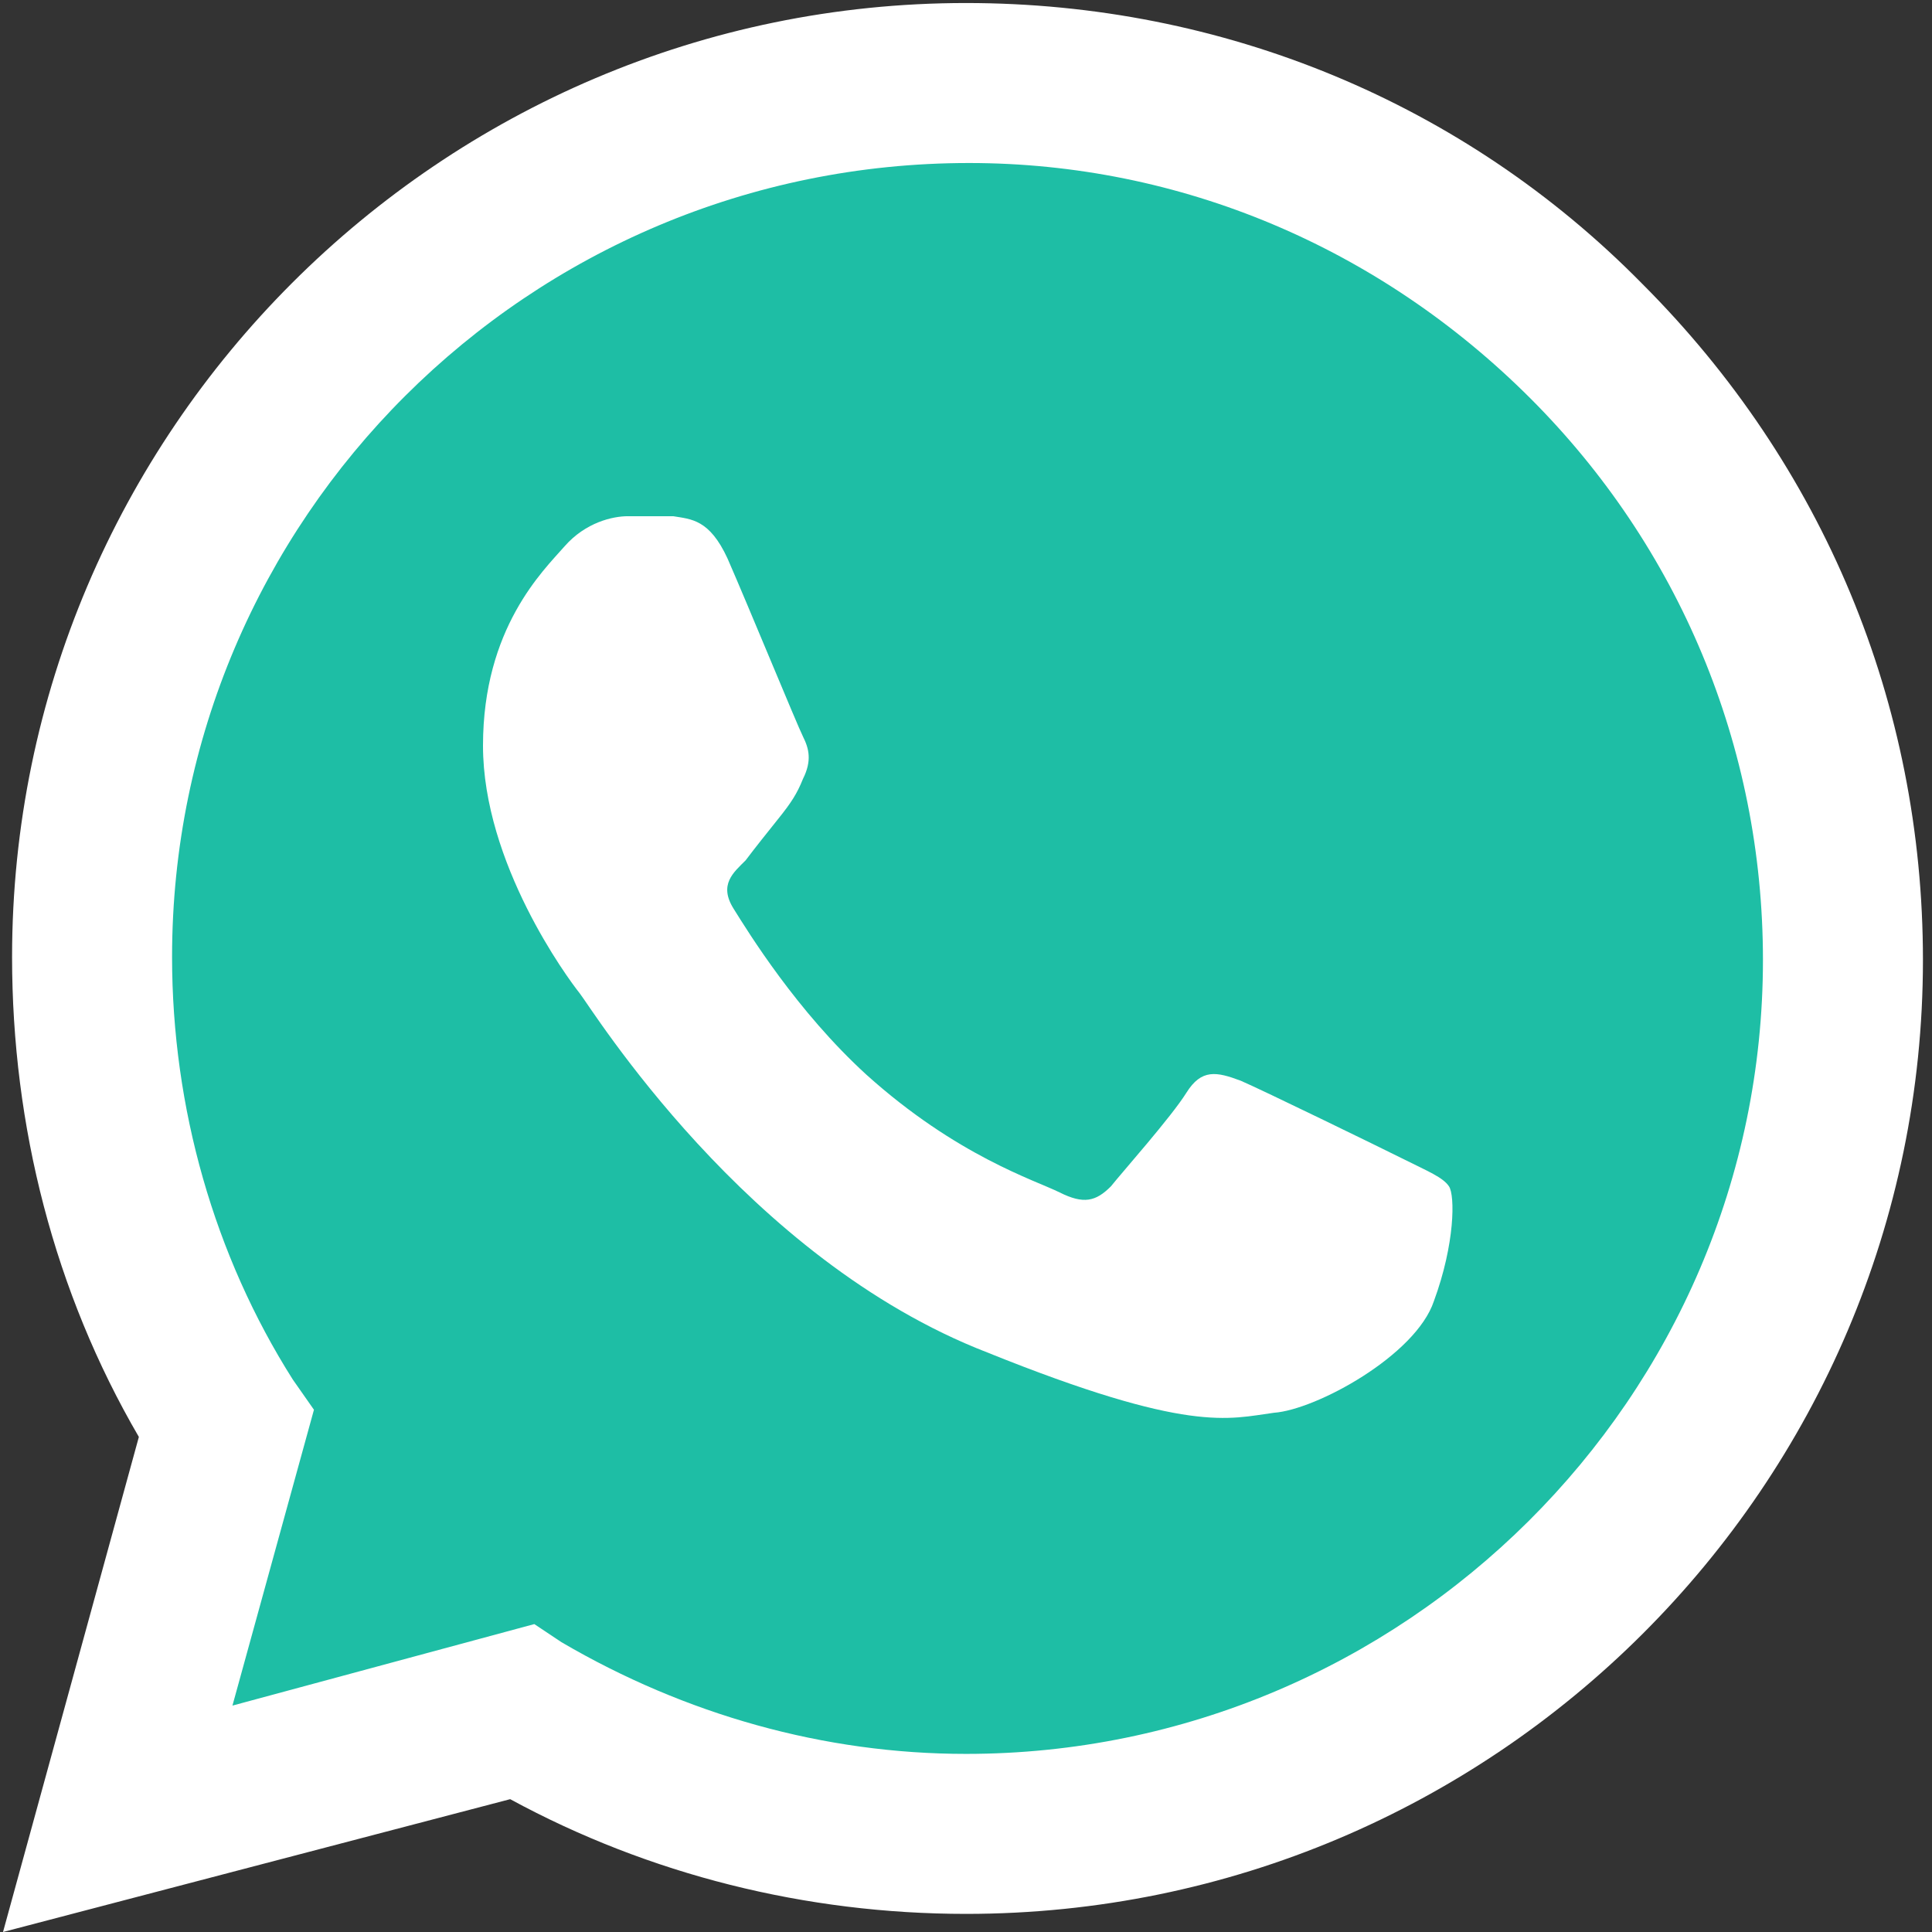
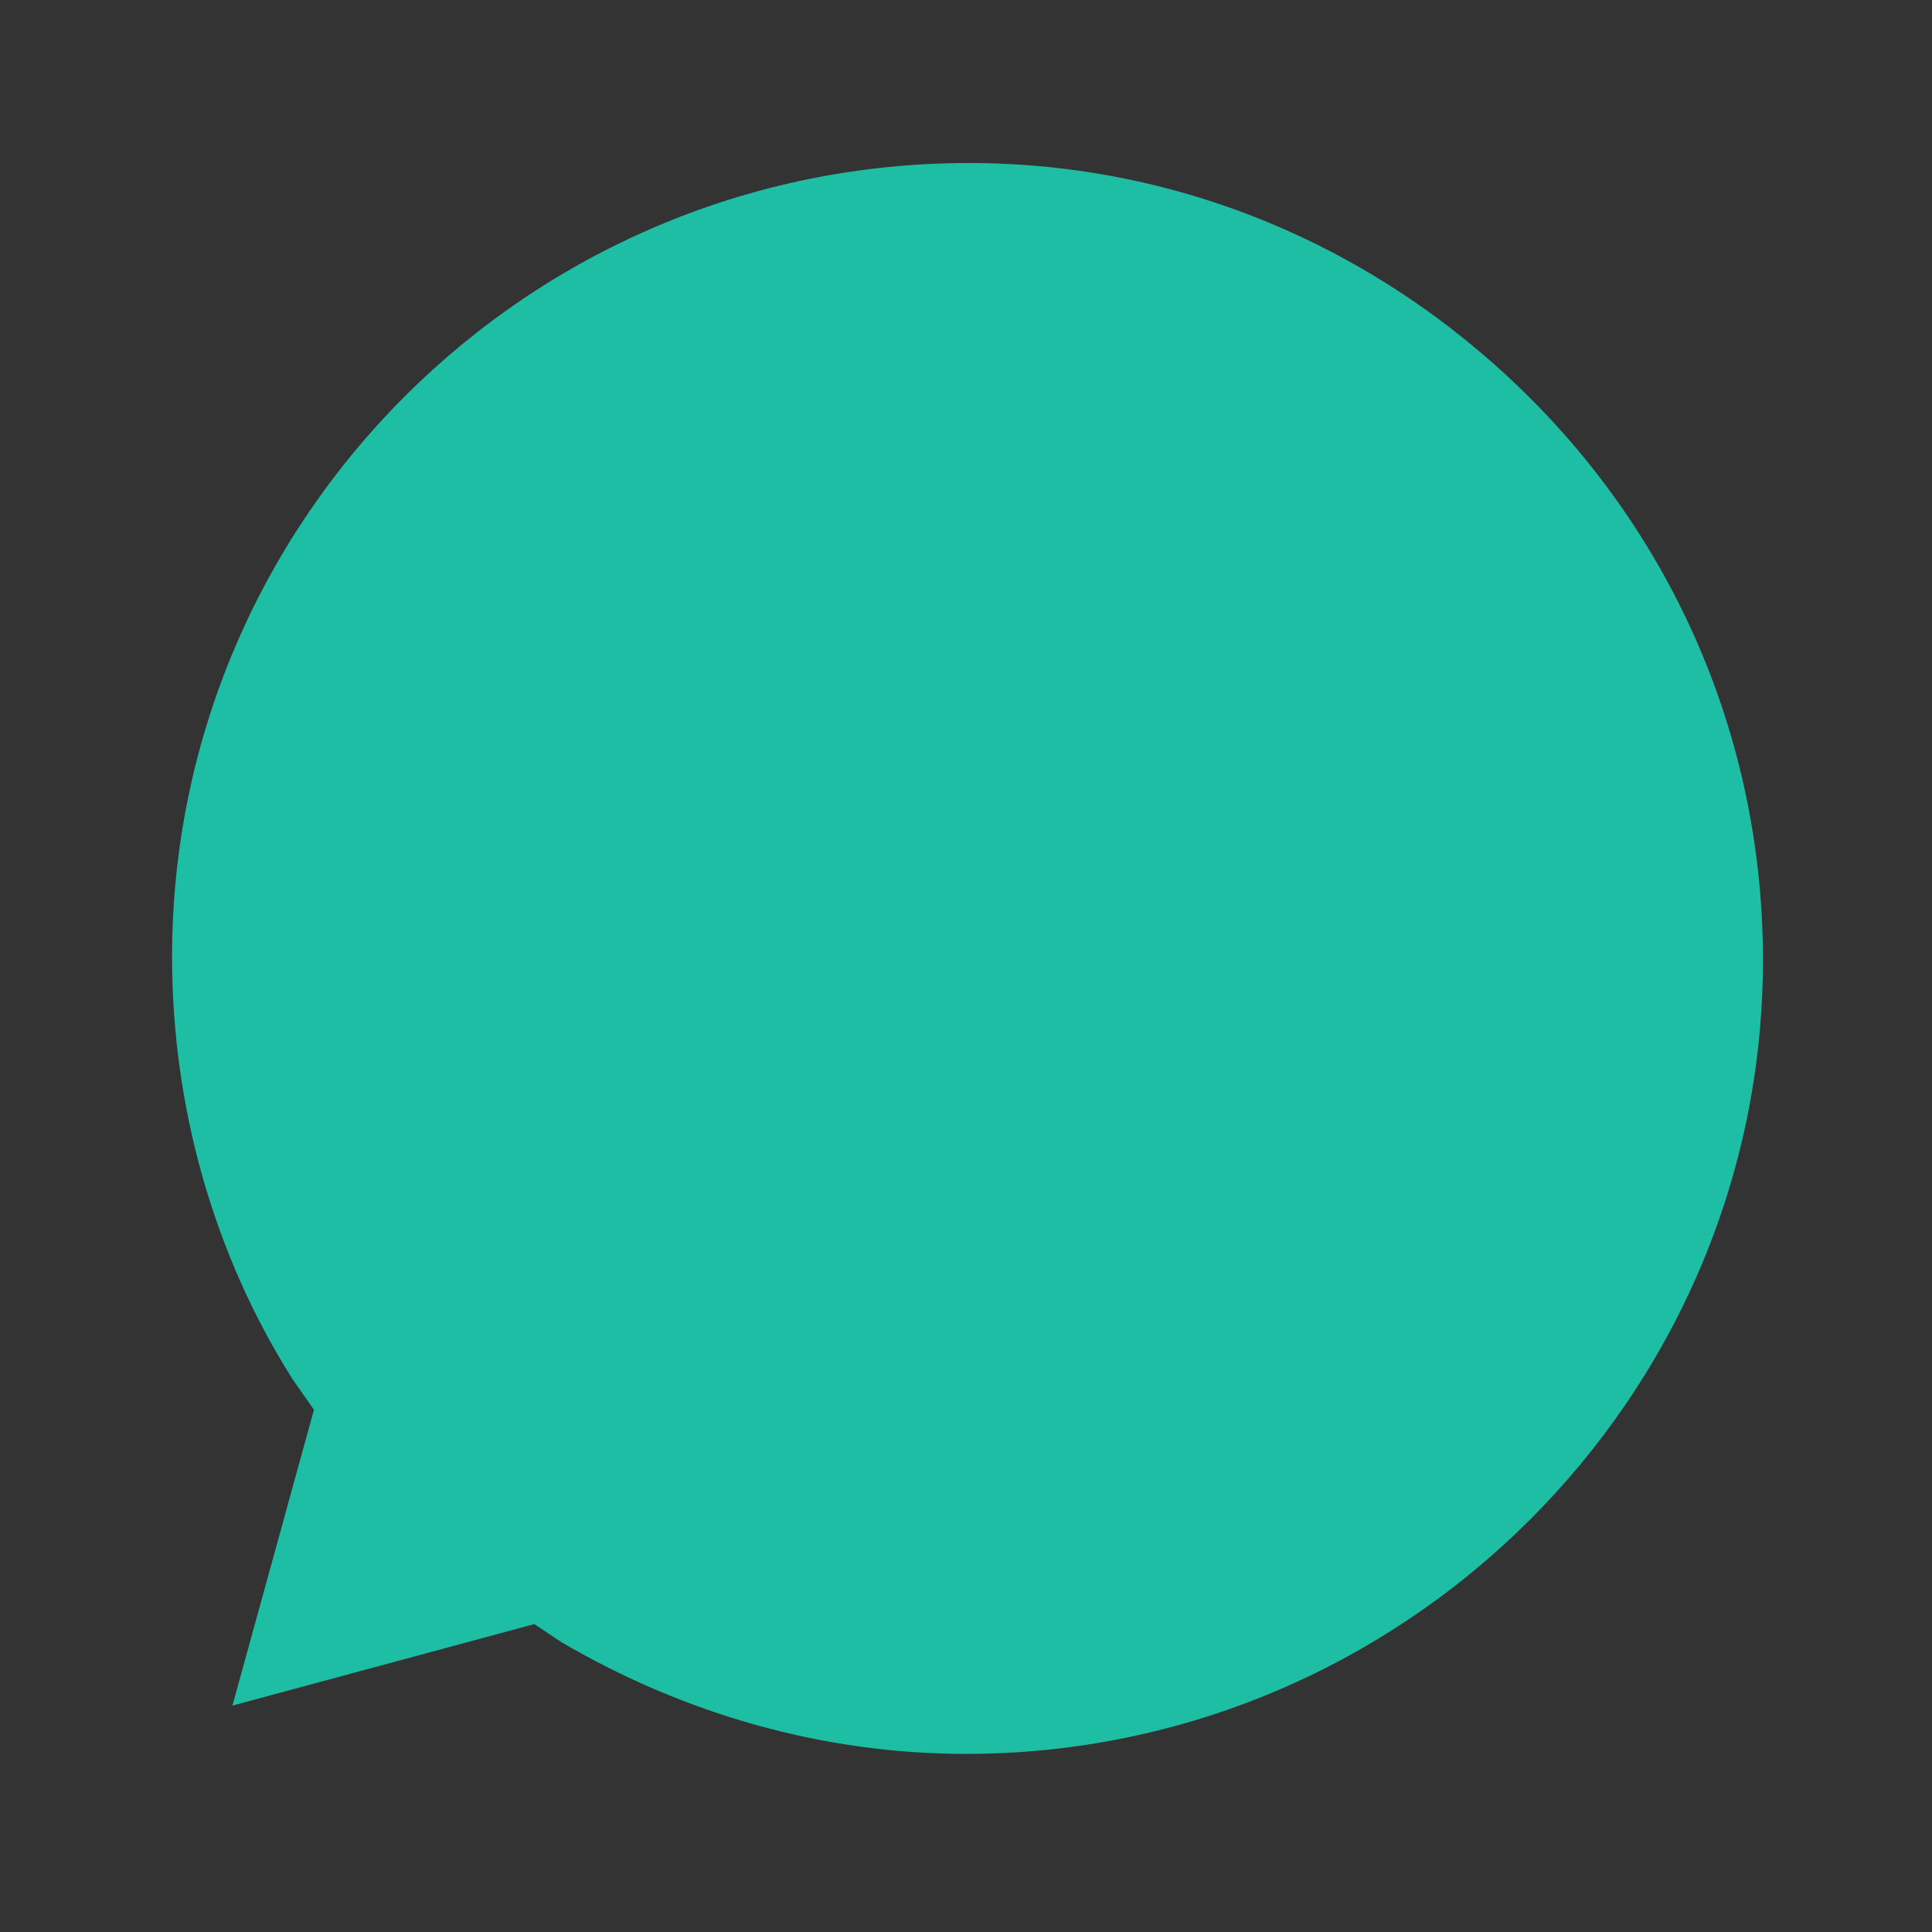
<svg xmlns="http://www.w3.org/2000/svg" class="svg__telefone svg__telefone__whatsapp" style="shape-rendering:geometricPrecision;text-rendering:geometricPrecision;fill-rule:evenodd;clip-rule:evenodd" width="32px" height="32px" viewBox="0 0 640 640">
  <rect x="0" y="0" width="640" height="640" fill="#333333" stroke="none" />
  <defs />
  <g>
-     <path fill="#ffffff" d="M1 640l45-164C18 428 4 373 4 317 4 143 146 1 320 1c85 0 165 33 224 93 60 60 93 139 93 224 0 174-142 316-317 316-53 0-105-13-151-38L1 640z" />
    <path fill="#1ebea5" d="M177 538l9 6c41 24 87 37 134 37 145 0 264-118 264-263 0-71-28-137-77-186-50-50-116-78-186-78C175 54 57 172 57 317c0 50 14 99 40 140l7 10-27 98 100-27z" />
-     <path fill="#ffffff" d="M241 185c-6-13-12-13-18-14h-15c-5 0-14 2-21 10s-27 27-27 66 28 77 32 82 55 88 135 119c67 27 80 22 95 20 14-1 47-19 53-37 7-19 7-35 5-38s-7-5-15-9-47-23-54-26c-8-3-13-4-18 4s-21 26-25 31c-5 5-9 6-17 2s-34-12-64-39c-23-21-39-47-44-55s0-12 4-16c3-4 7-9 11-14s6-8 8-13c3-6 2-10 0-14s-18-43-25-59z" />
  </g>
</svg>